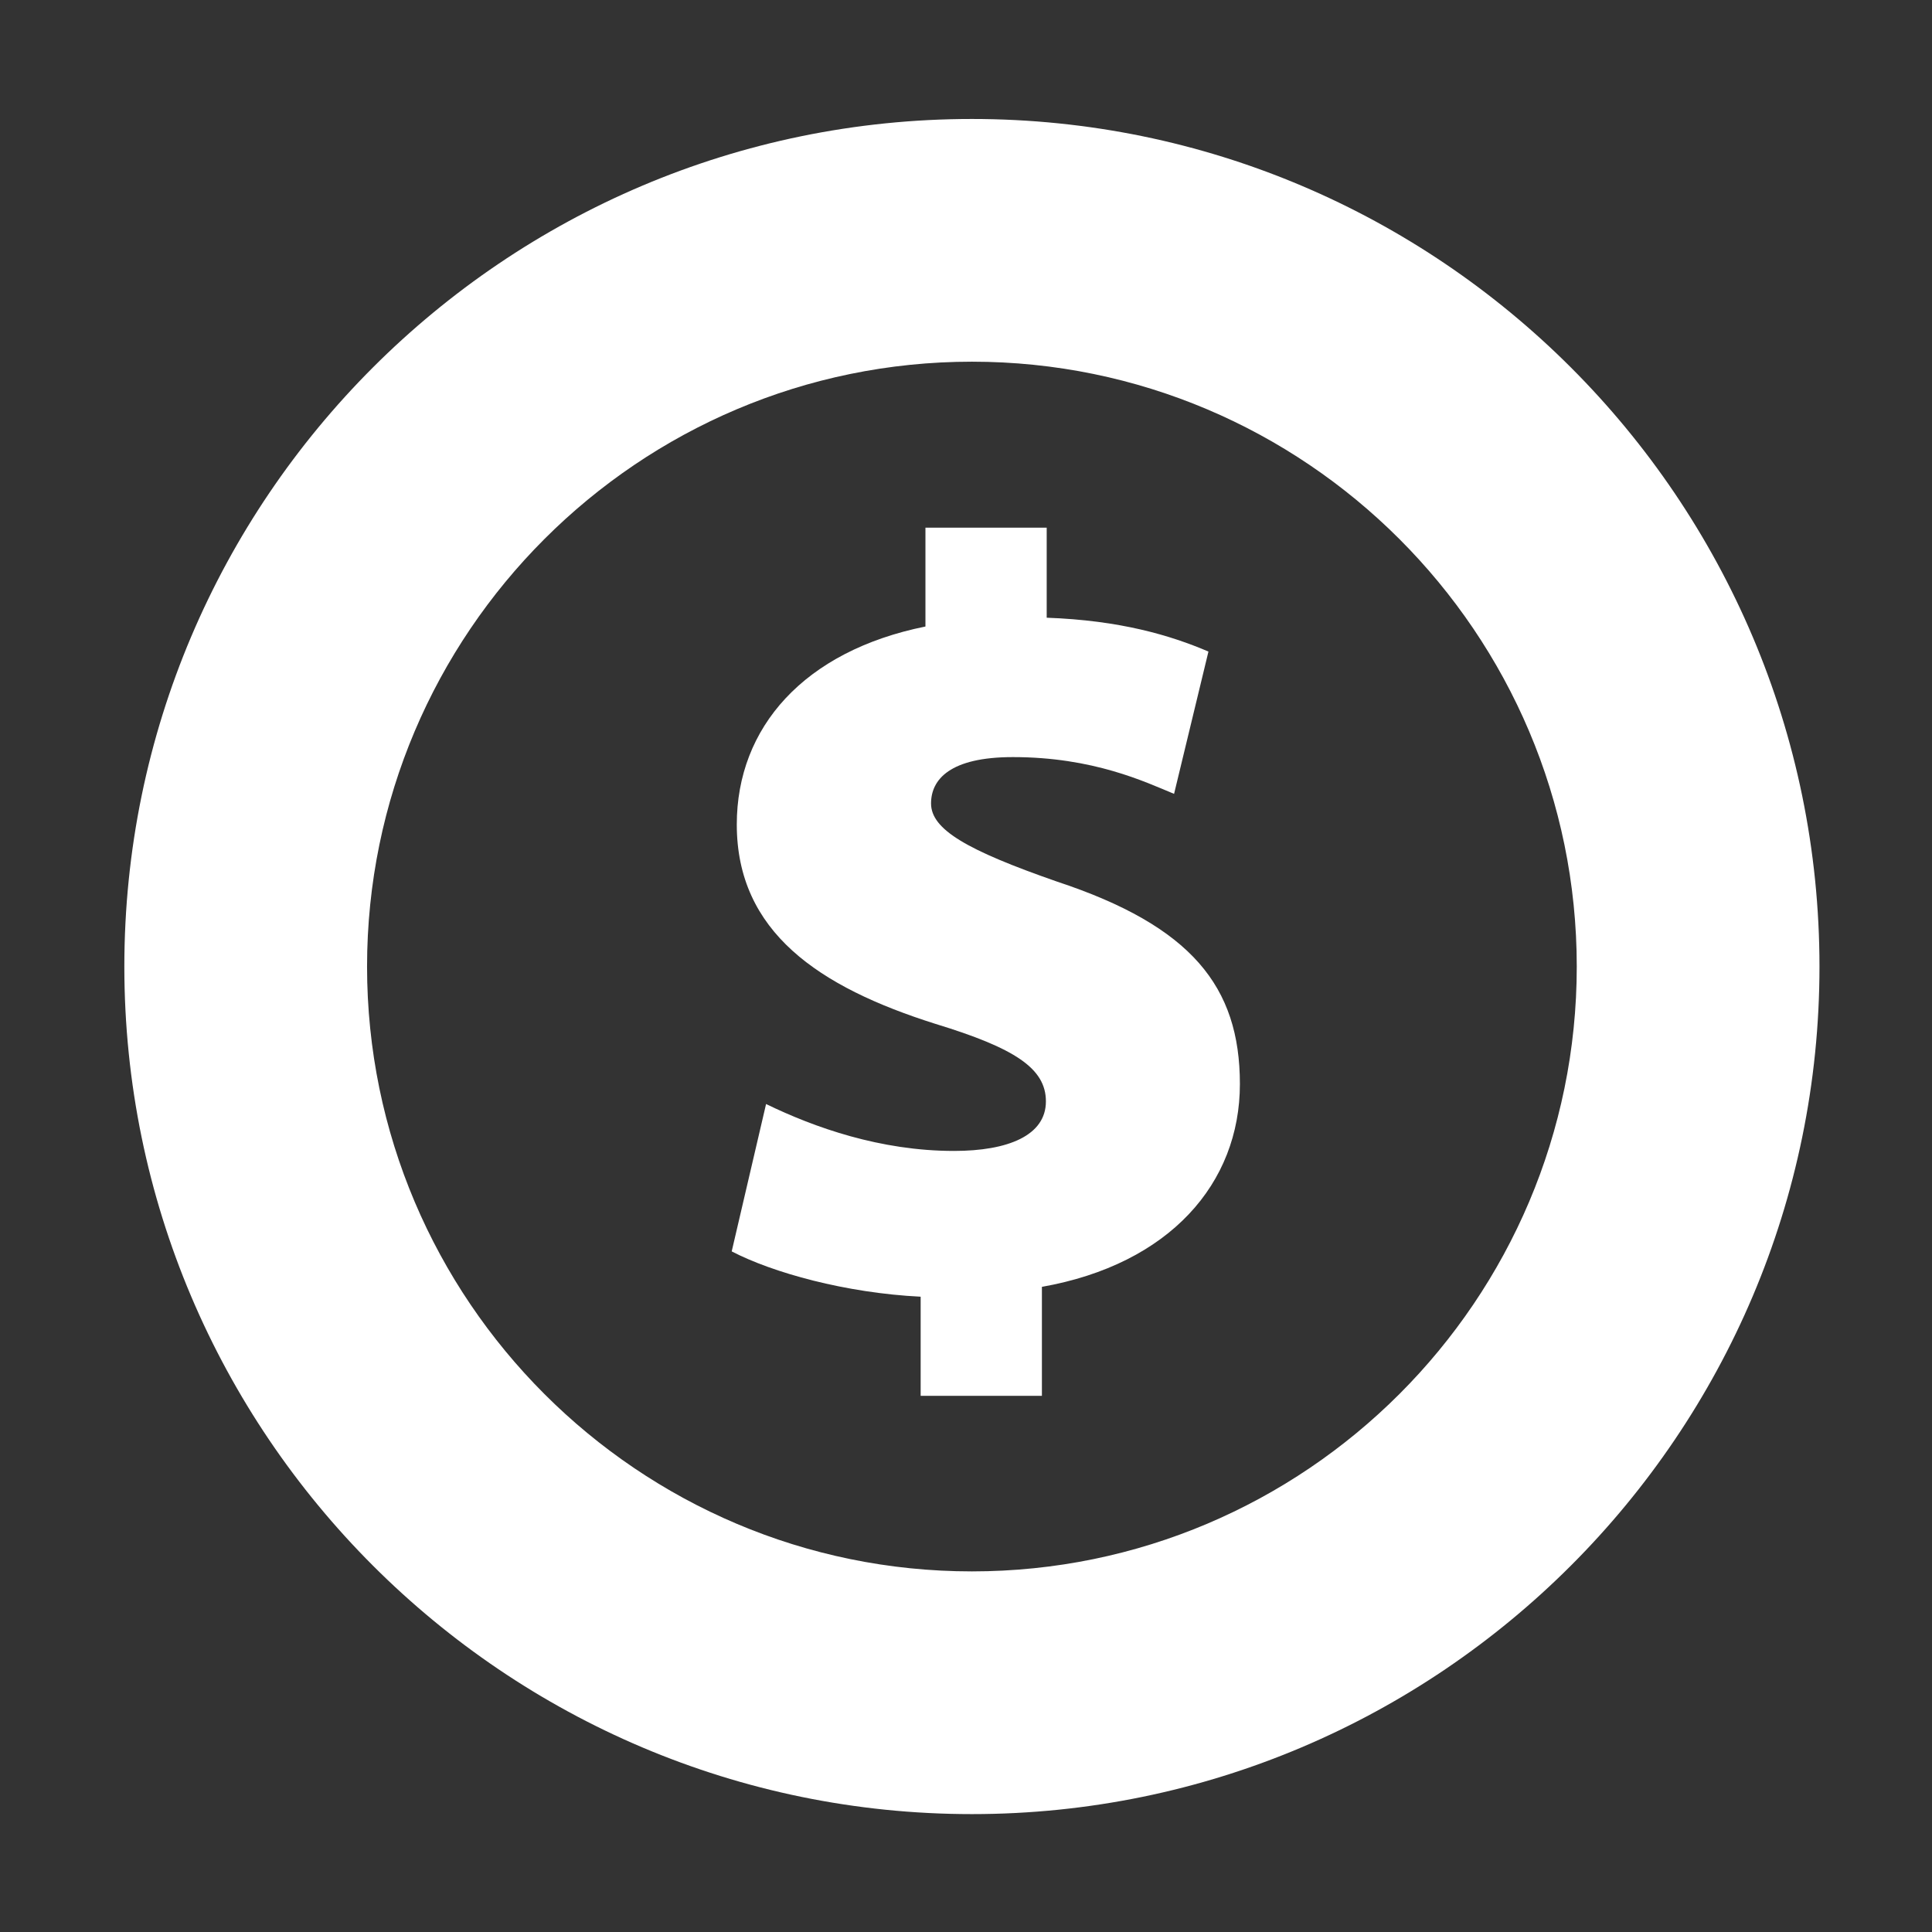
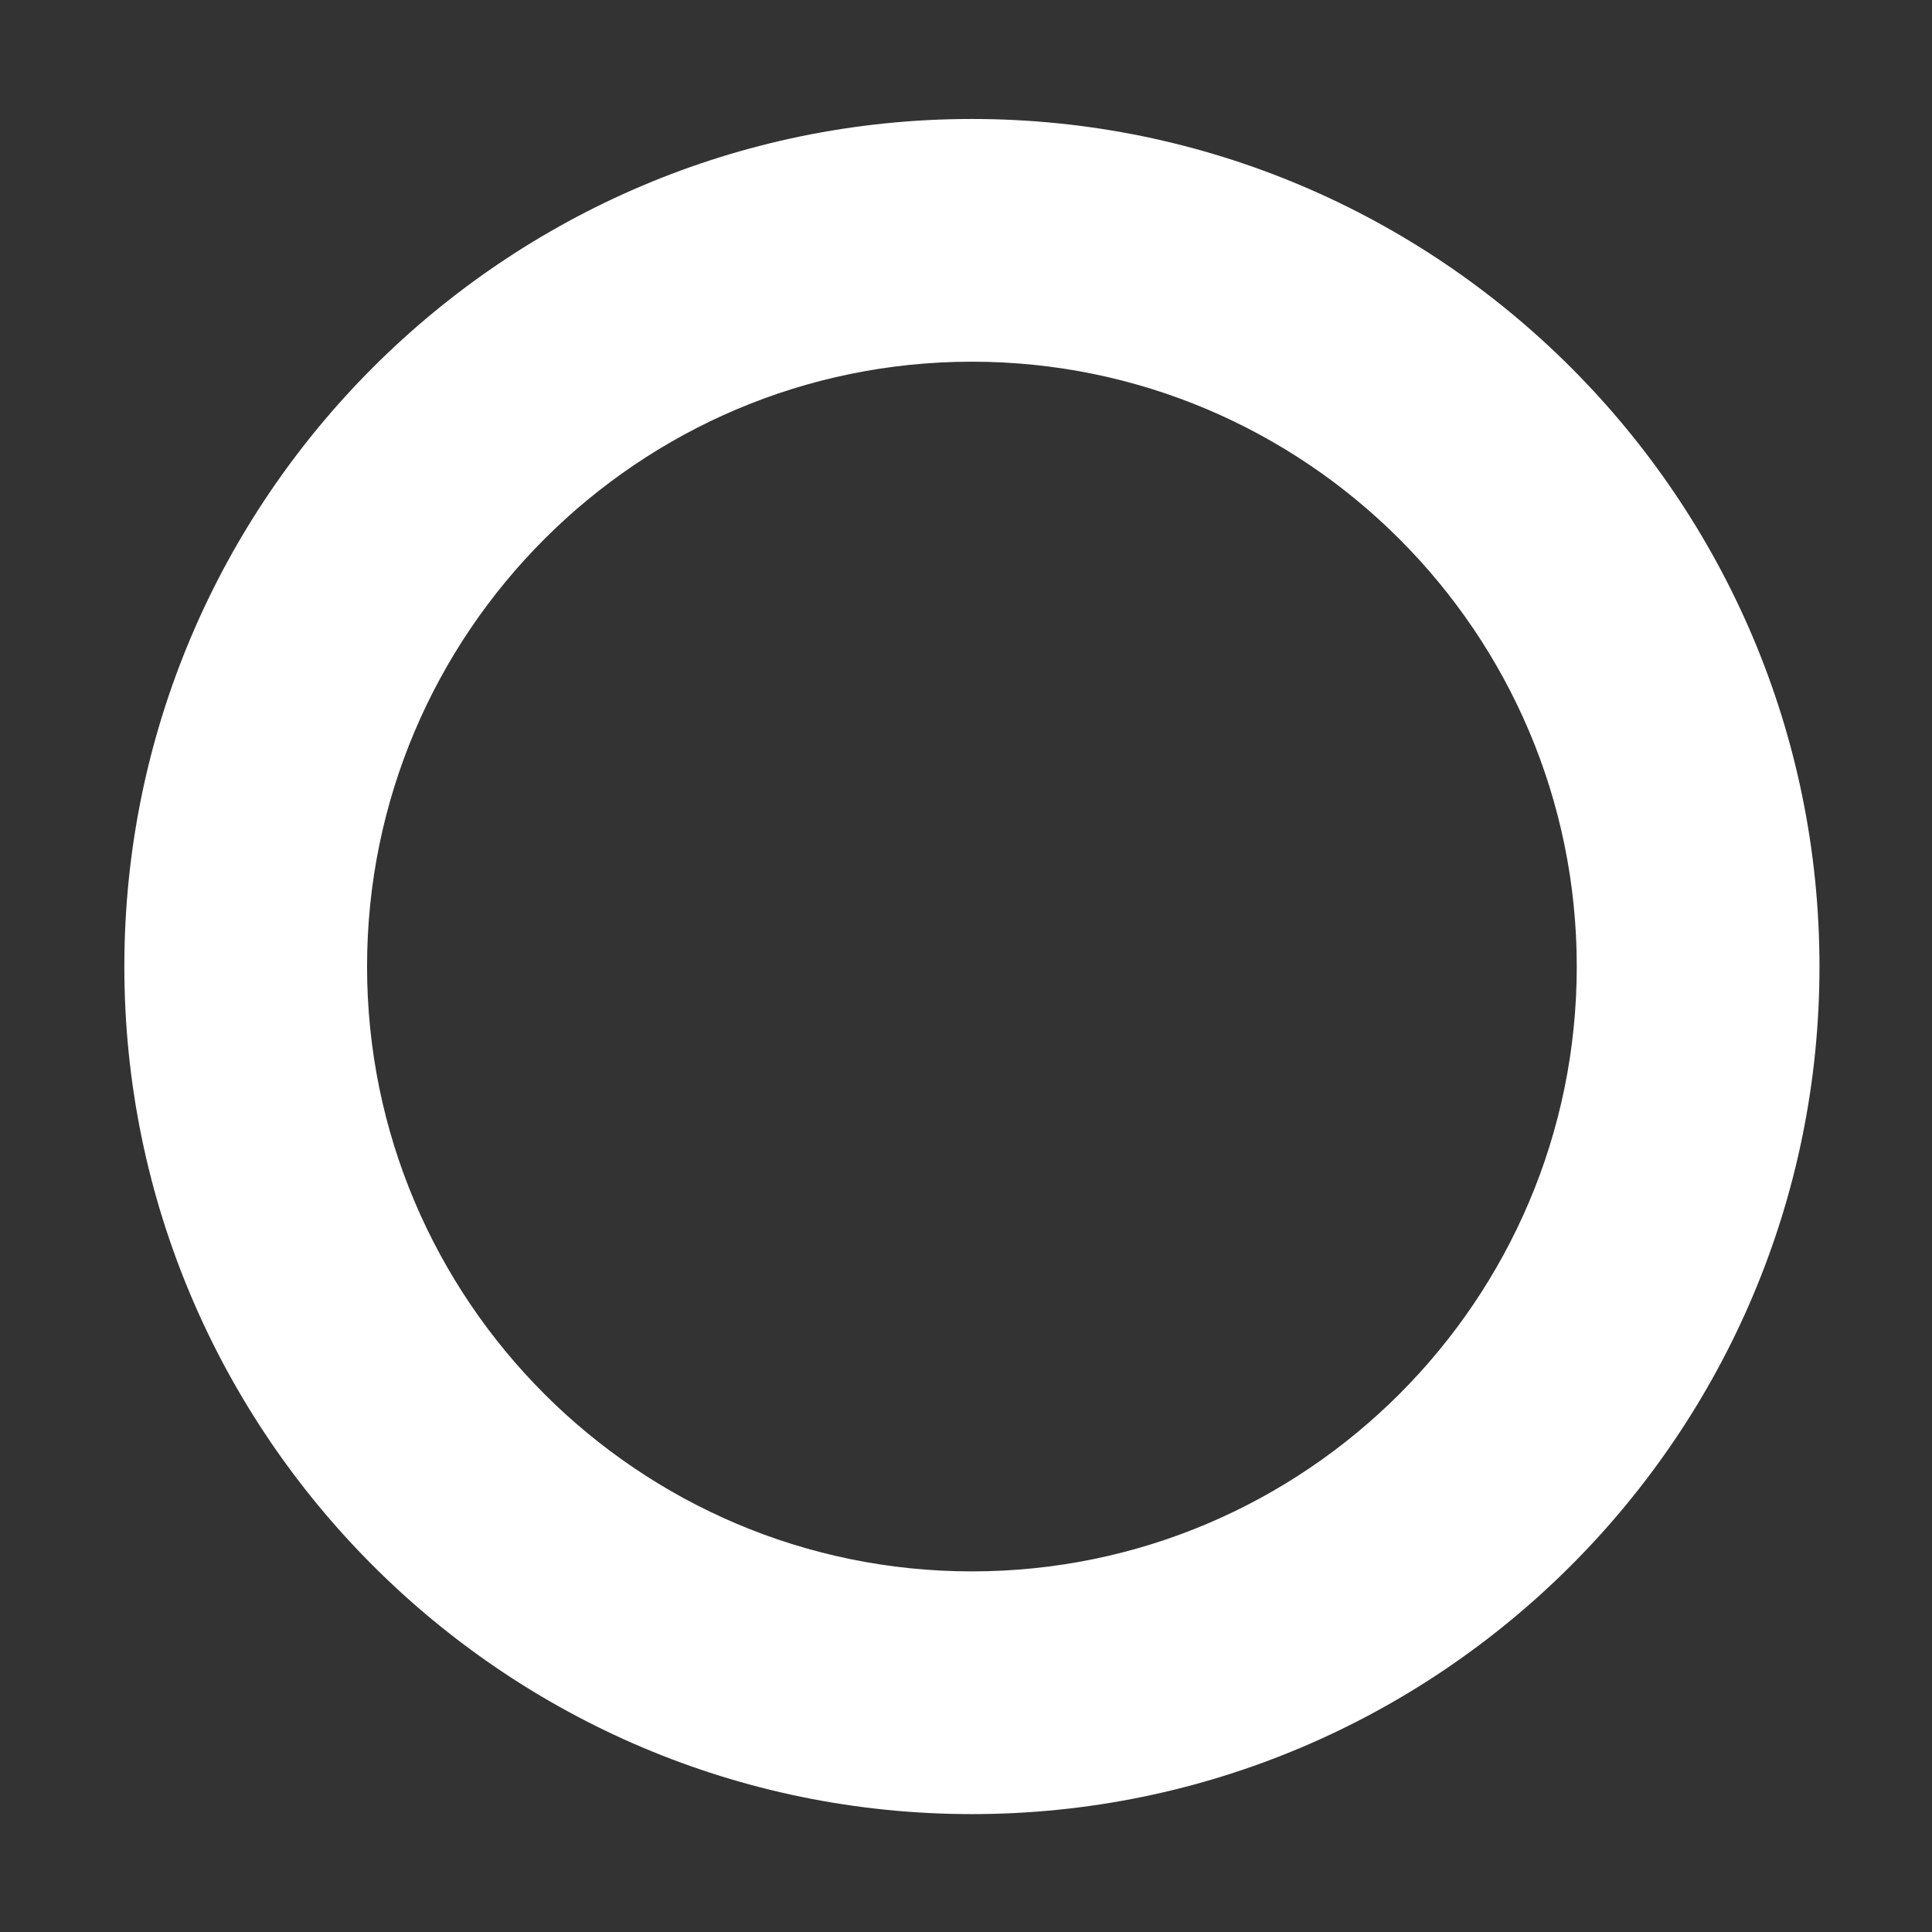
<svg xmlns="http://www.w3.org/2000/svg" id="Layer_1" width="100" height="100" version="1.1" viewBox="0 0 100 100">
  <rect x="0" y="0" width="100" height="100" fill="#333333" stroke="none" />
  <defs>
    <style>
      .st0 {
        fill: #fff;
      }
    </style>
  </defs>
-   <path class="st0" d="M49.376,59.572c-3.807,0-7.228-1.215-9.724-2.428l-1.779,7.628c2.124,1.103,5.89,2.152,9.78,2.345v5.131h6.276v-5.641c6.62-1.172,10.248-5.365,10.248-10.496,0-5.049-2.51-8.18-9.475-10.483-4.635-1.615-6.511-2.689-6.511-4.041,0-1.242.98-2.4,4.235-2.4,4.165,0,6.841,1.282,8.344,1.903l1.779-7.365c-1.972-.842-4.565-1.615-8.372-1.752v-4.662h-6.276v5.117c-6.289,1.269-9.765,5.228-9.765,10.248,0,5.559,4.248,8.414,10.275,10.317,4.11,1.255,5.725,2.304,5.725,4.014,0,1.765-1.959,2.565-4.759,2.565Z" />
  <path class="st0" d="M50.306,93.898c24.189,0,43.87-19.681,43.87-43.87S74.495,6.158,50.306,6.158,6.436,25.839,6.436,50.028s19.681,43.87,43.87,43.87ZM50.306,18.721c17.262,0,31.307,14.044,31.307,31.307s-14.044,31.307-31.307,31.307-31.307-14.044-31.307-31.307,14.044-31.307,31.307-31.307Z" />
</svg>